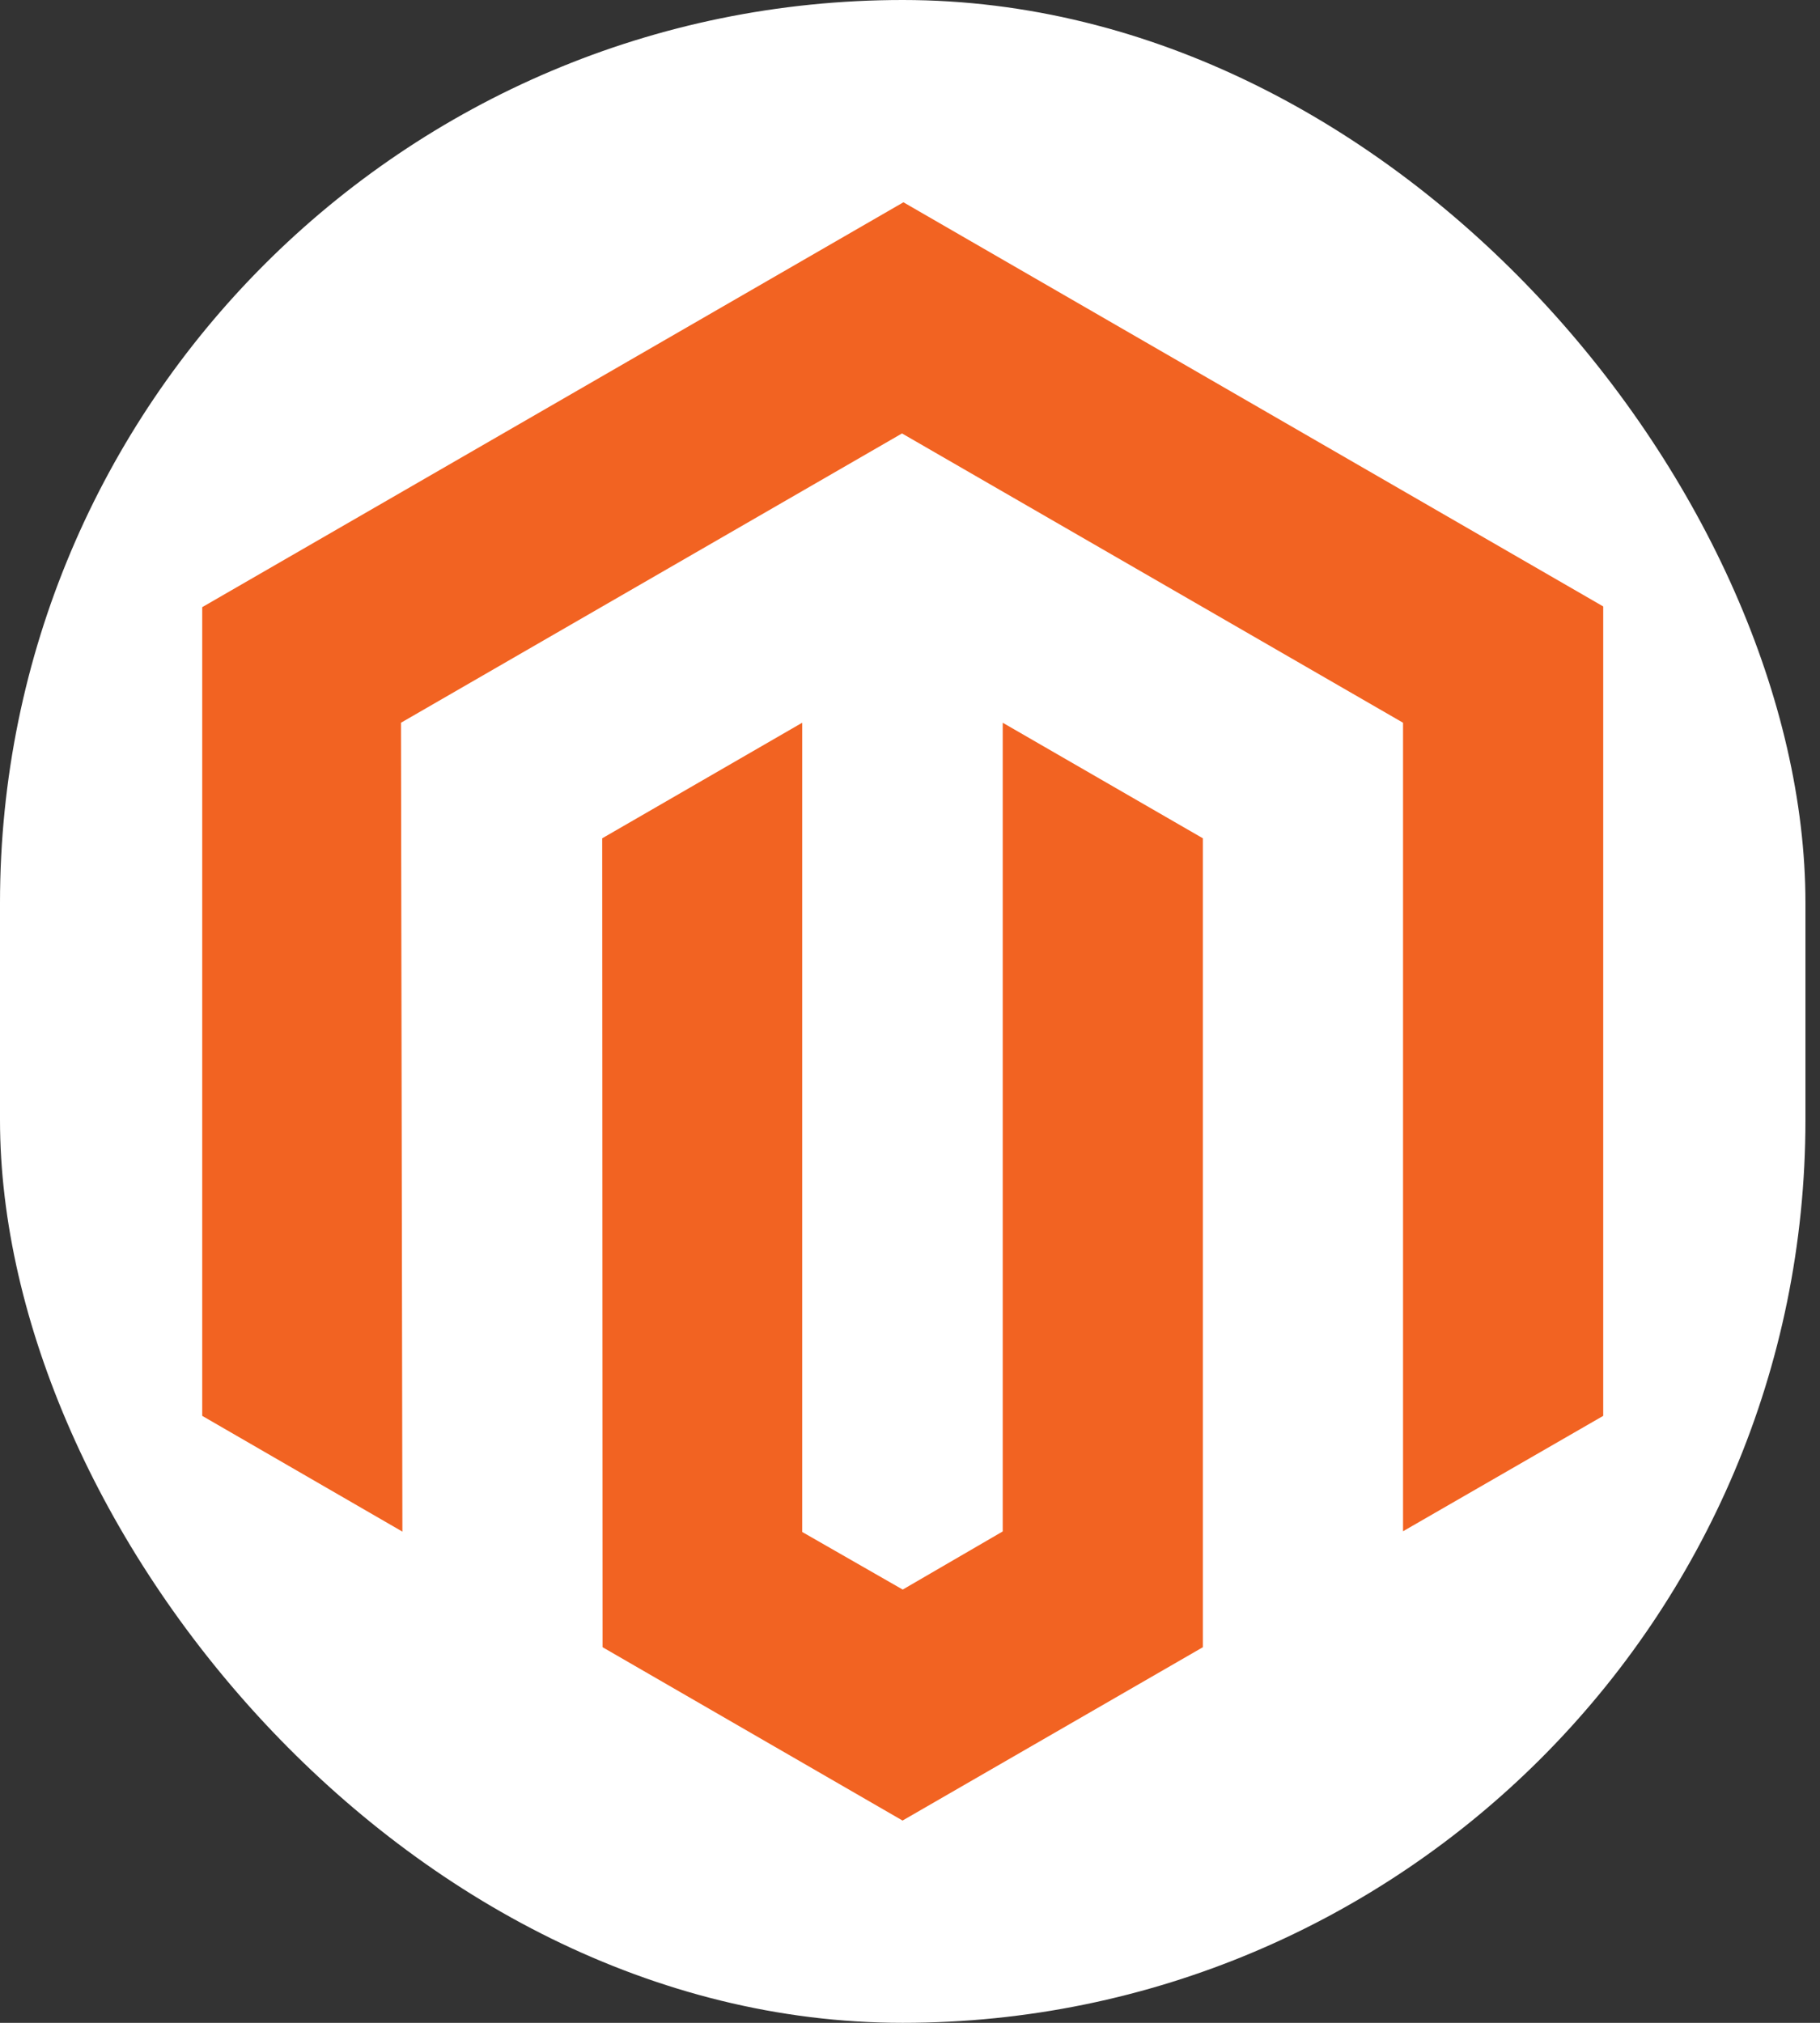
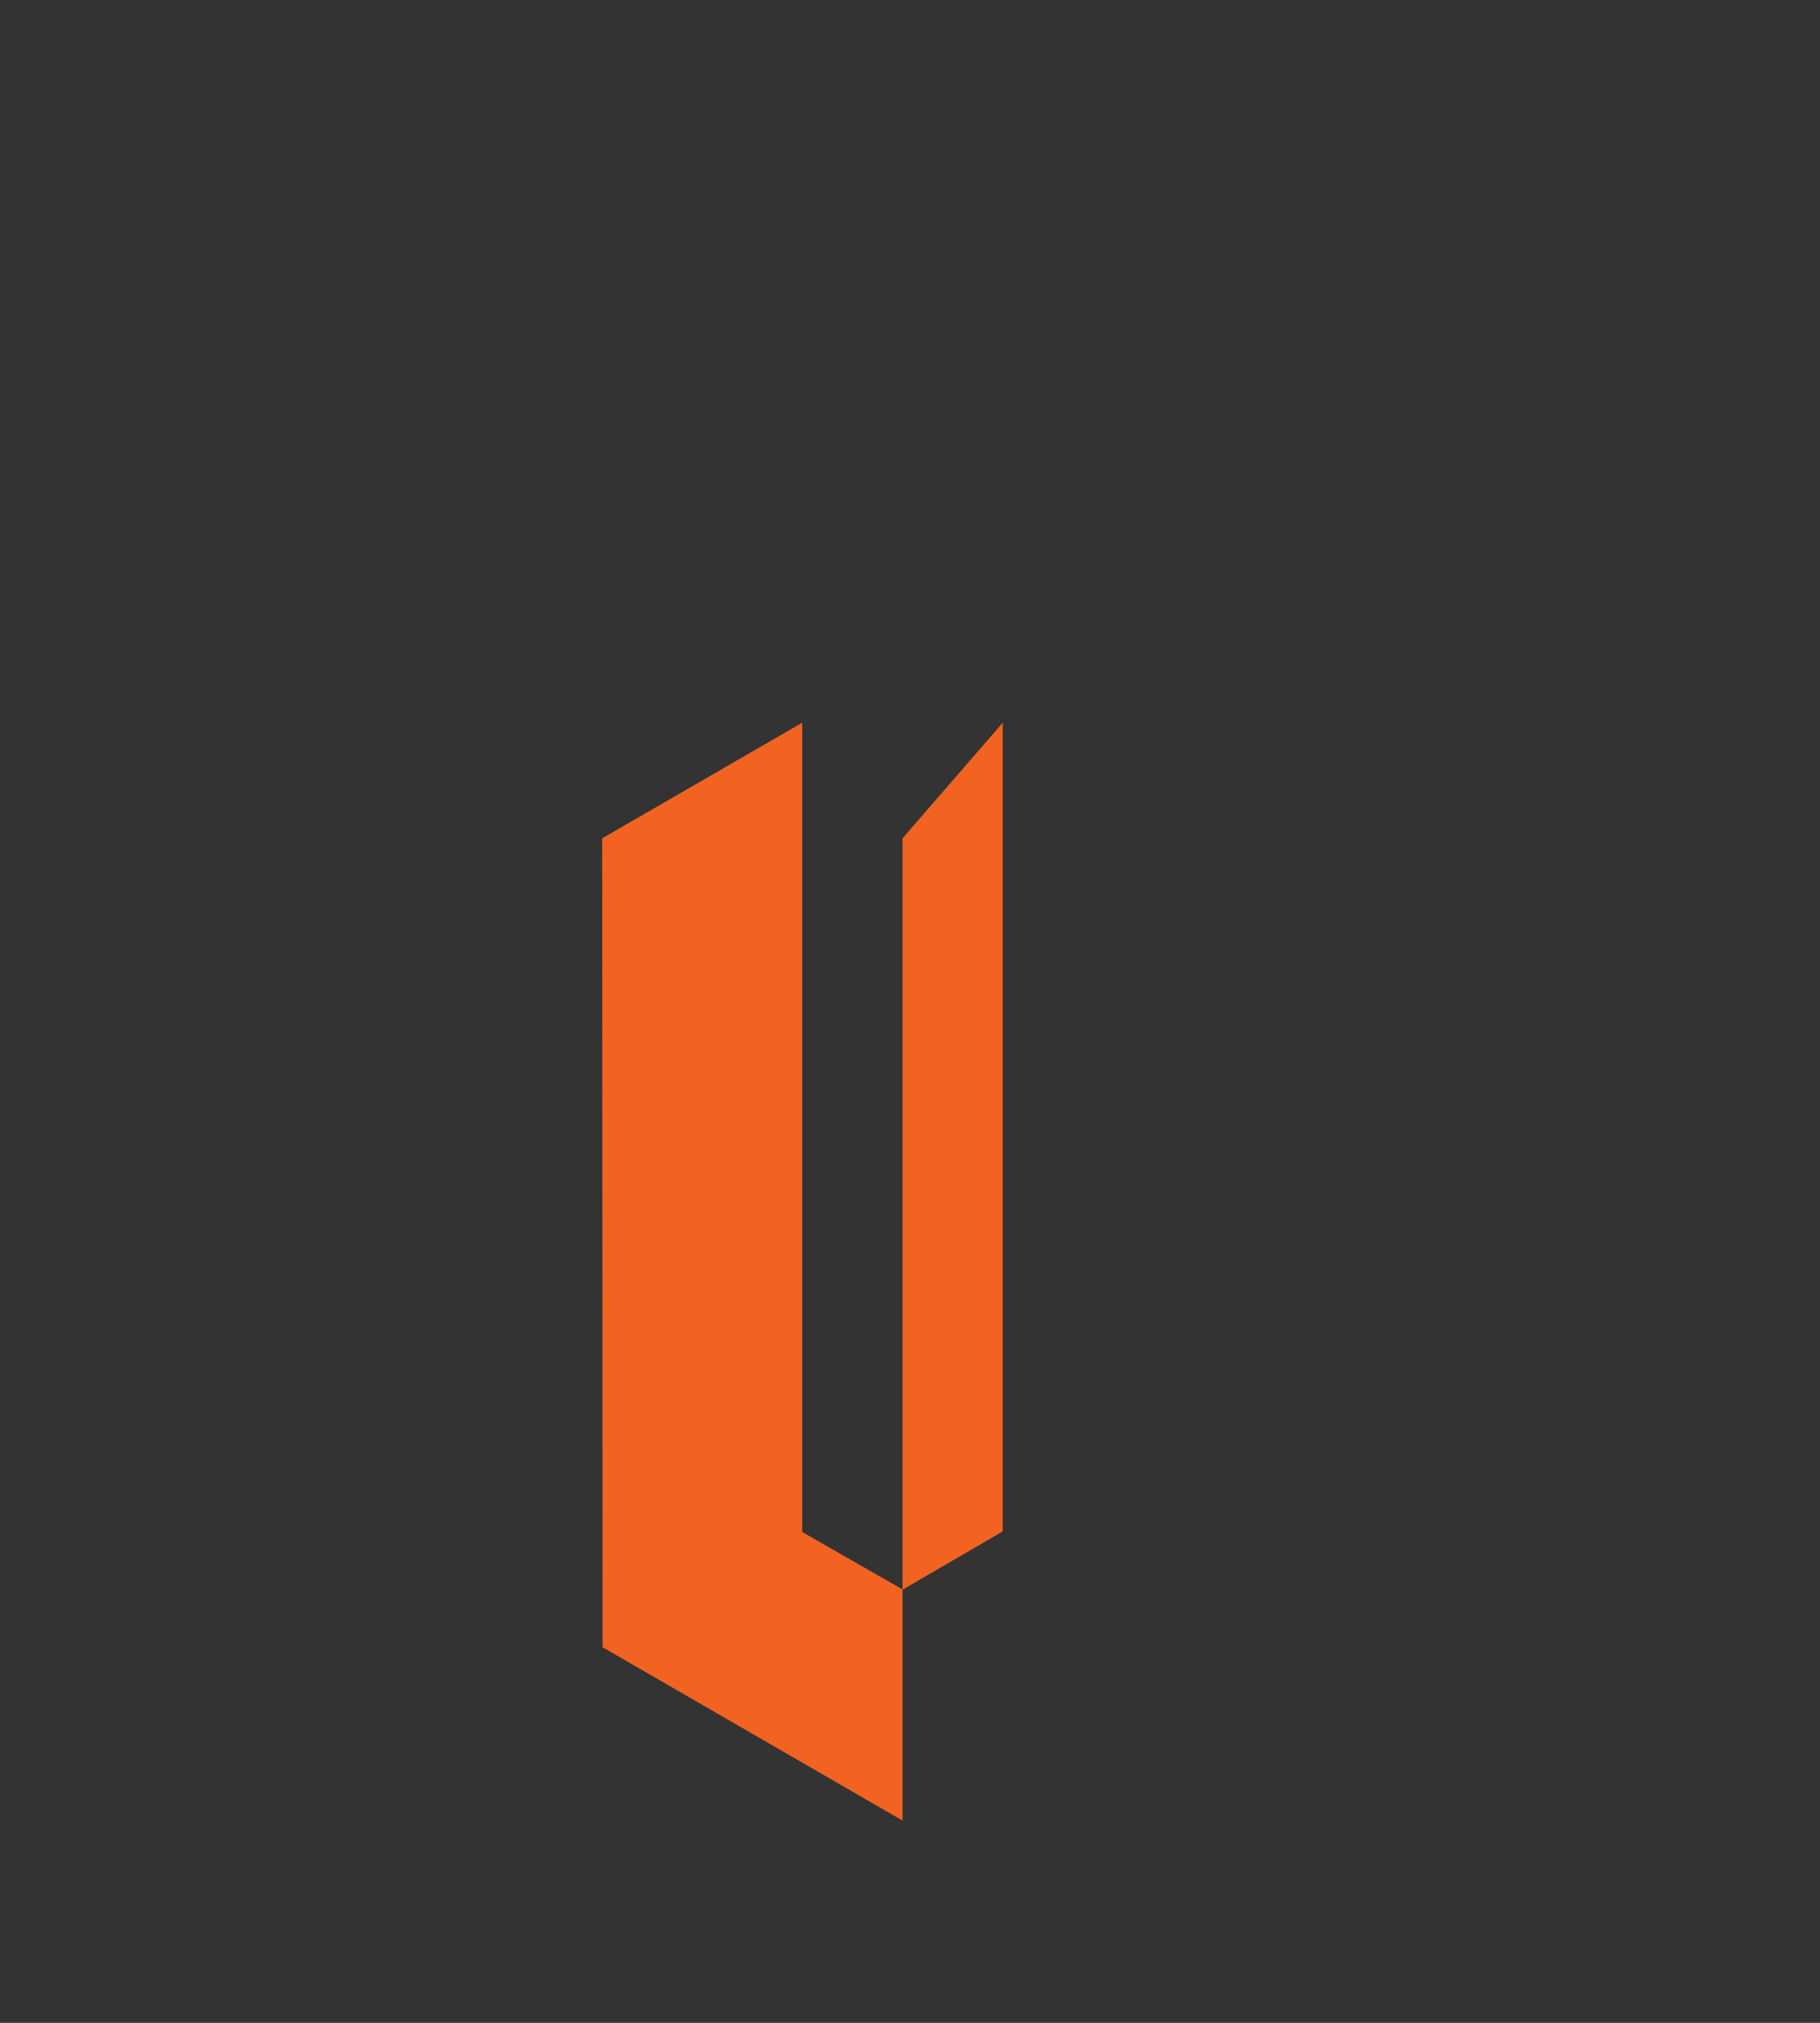
<svg xmlns="http://www.w3.org/2000/svg" width="72" height="80" viewBox="0 0 72 80" fill="none">
  <rect x="0" y="0" width="72" height="80" fill="#333333" stroke="none" />
-   <rect width="71.424" height="80" rx="35.712" fill="white" />
-   <path d="M35.74 8L8 24.012V55.995L15.919 60.573L15.863 28.583L35.684 17.142L55.505 28.583V60.559L63.424 55.995V23.984L35.74 8Z" fill="#F26322" />
-   <path d="M39.668 60.566L35.712 62.865L31.735 60.587V28.583L23.823 33.154L23.837 65.144L35.705 72L47.587 65.144V33.154L39.668 28.583V60.566Z" fill="#F26322" />
+   <path d="M39.668 60.566L35.712 62.865L31.735 60.587V28.583L23.823 33.154L23.837 65.144L35.705 72V33.154L39.668 28.583V60.566Z" fill="#F26322" />
</svg>